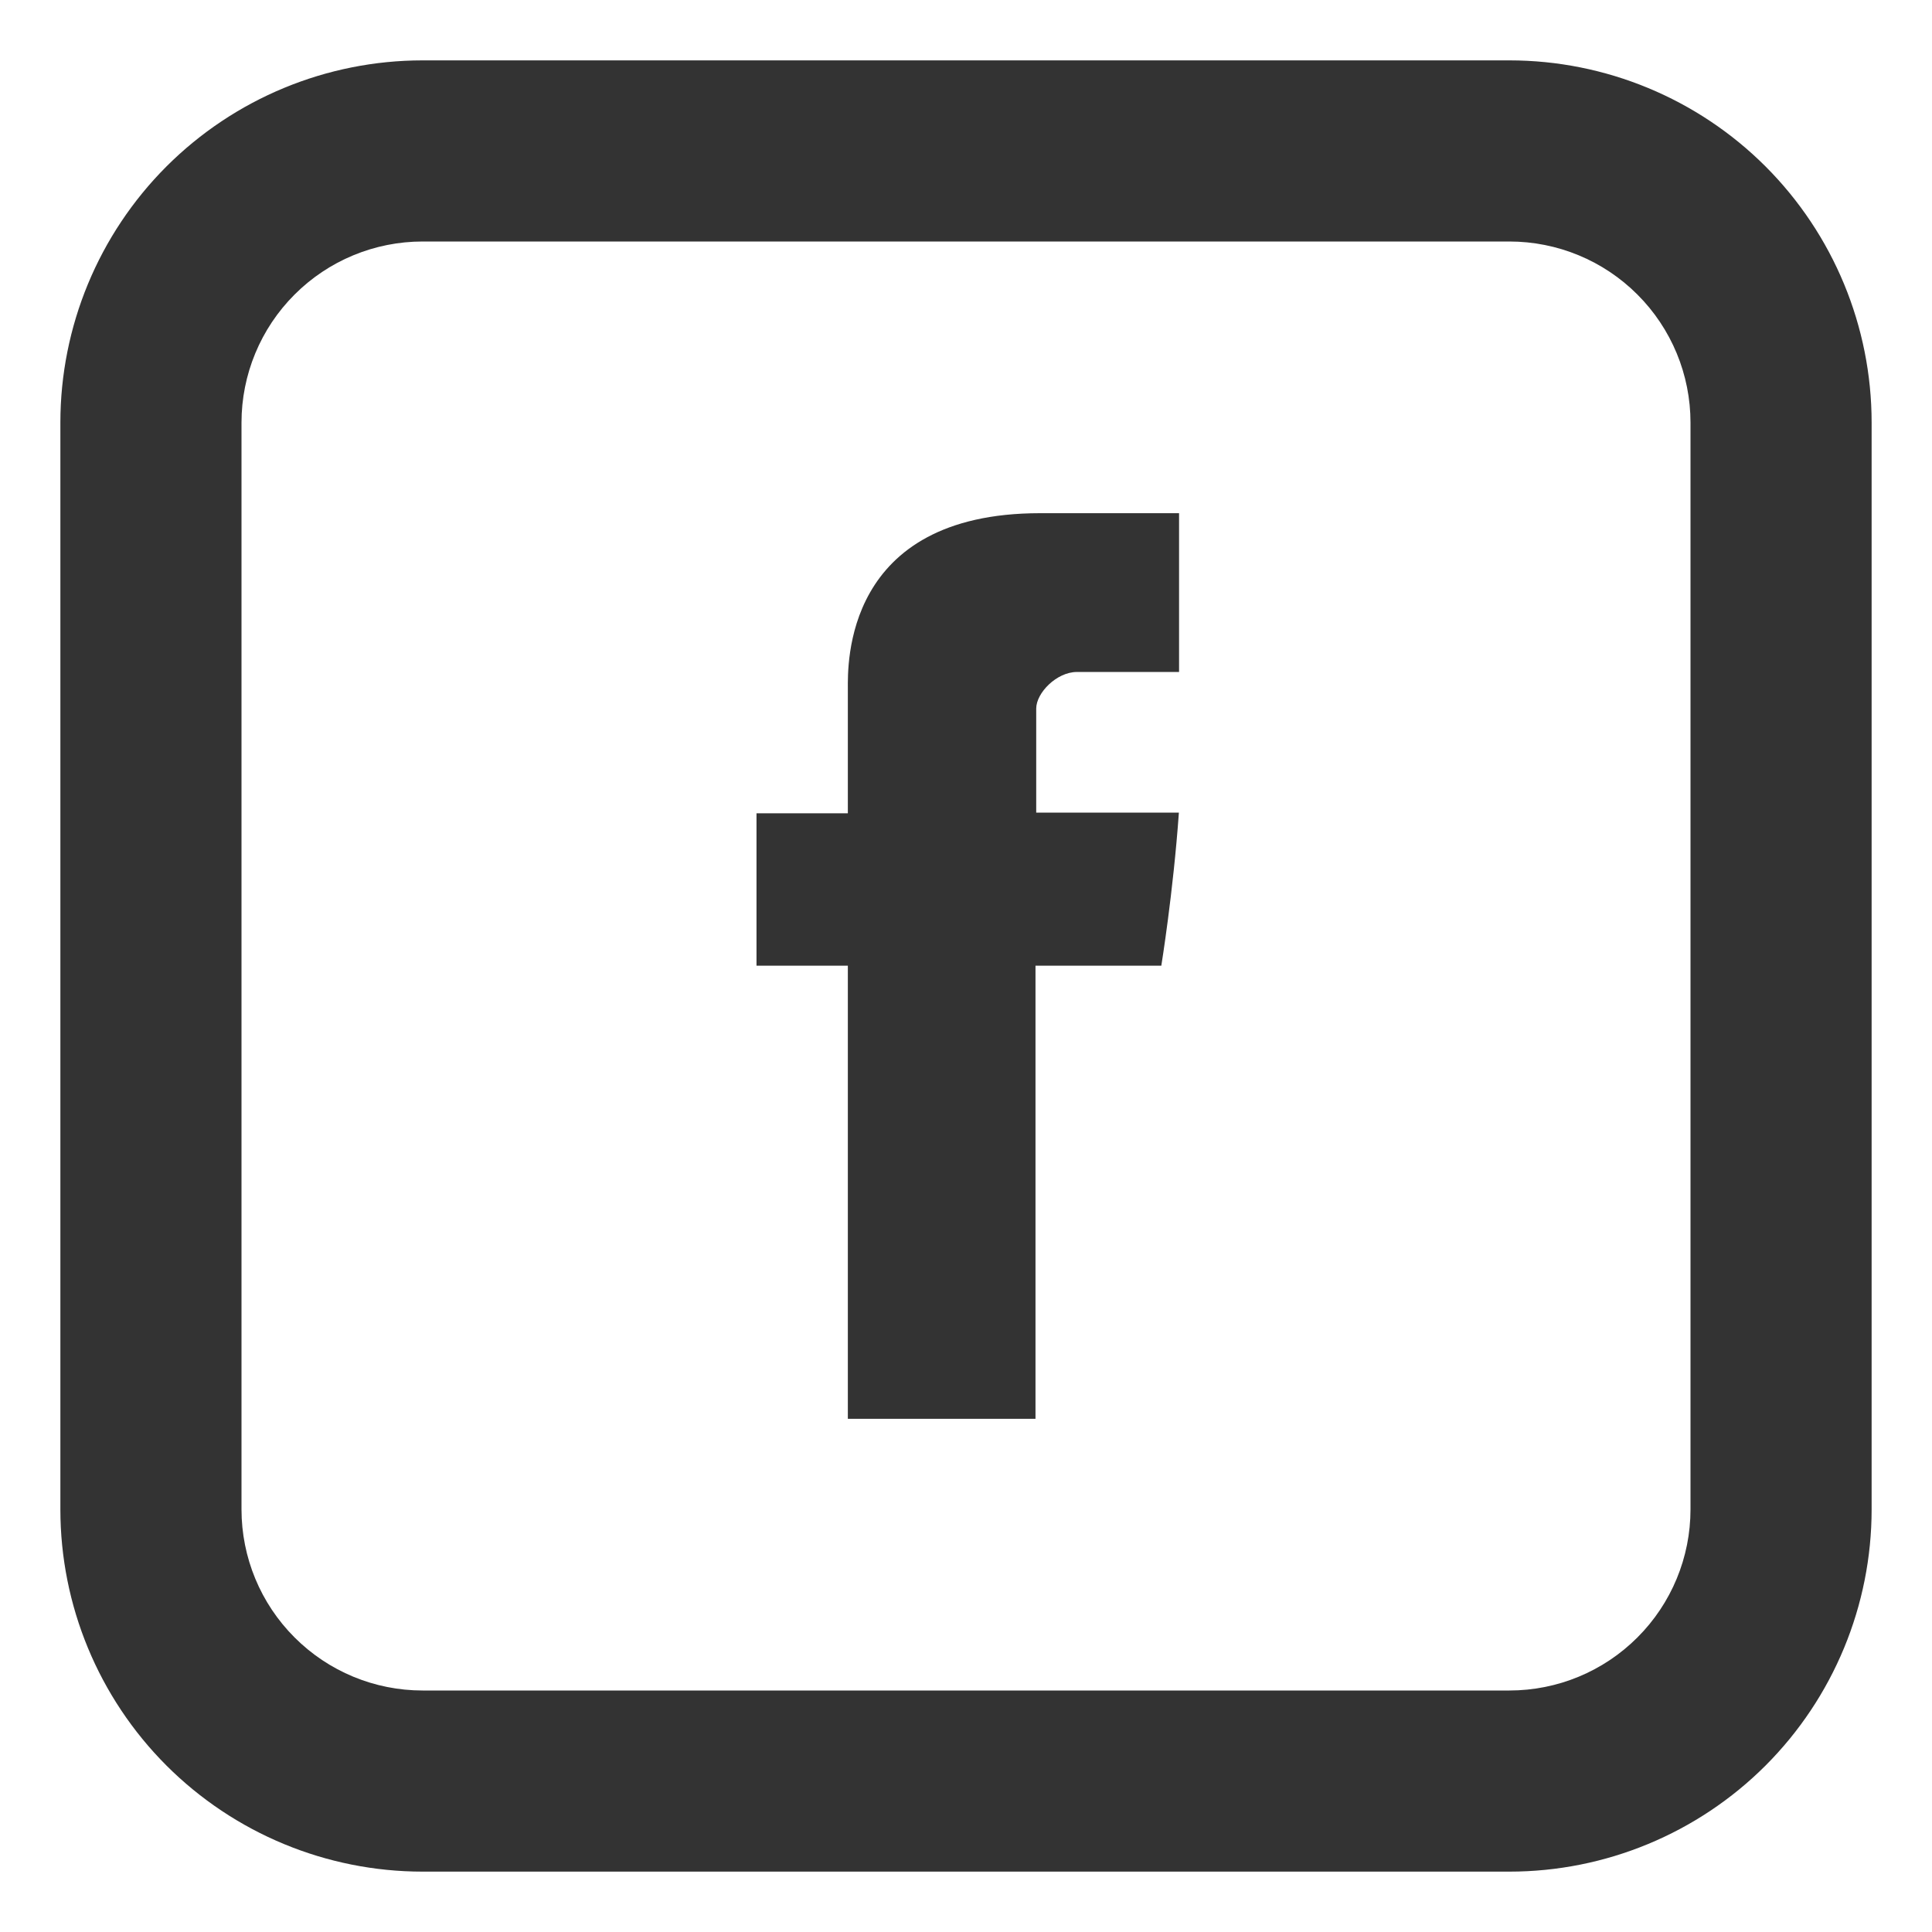
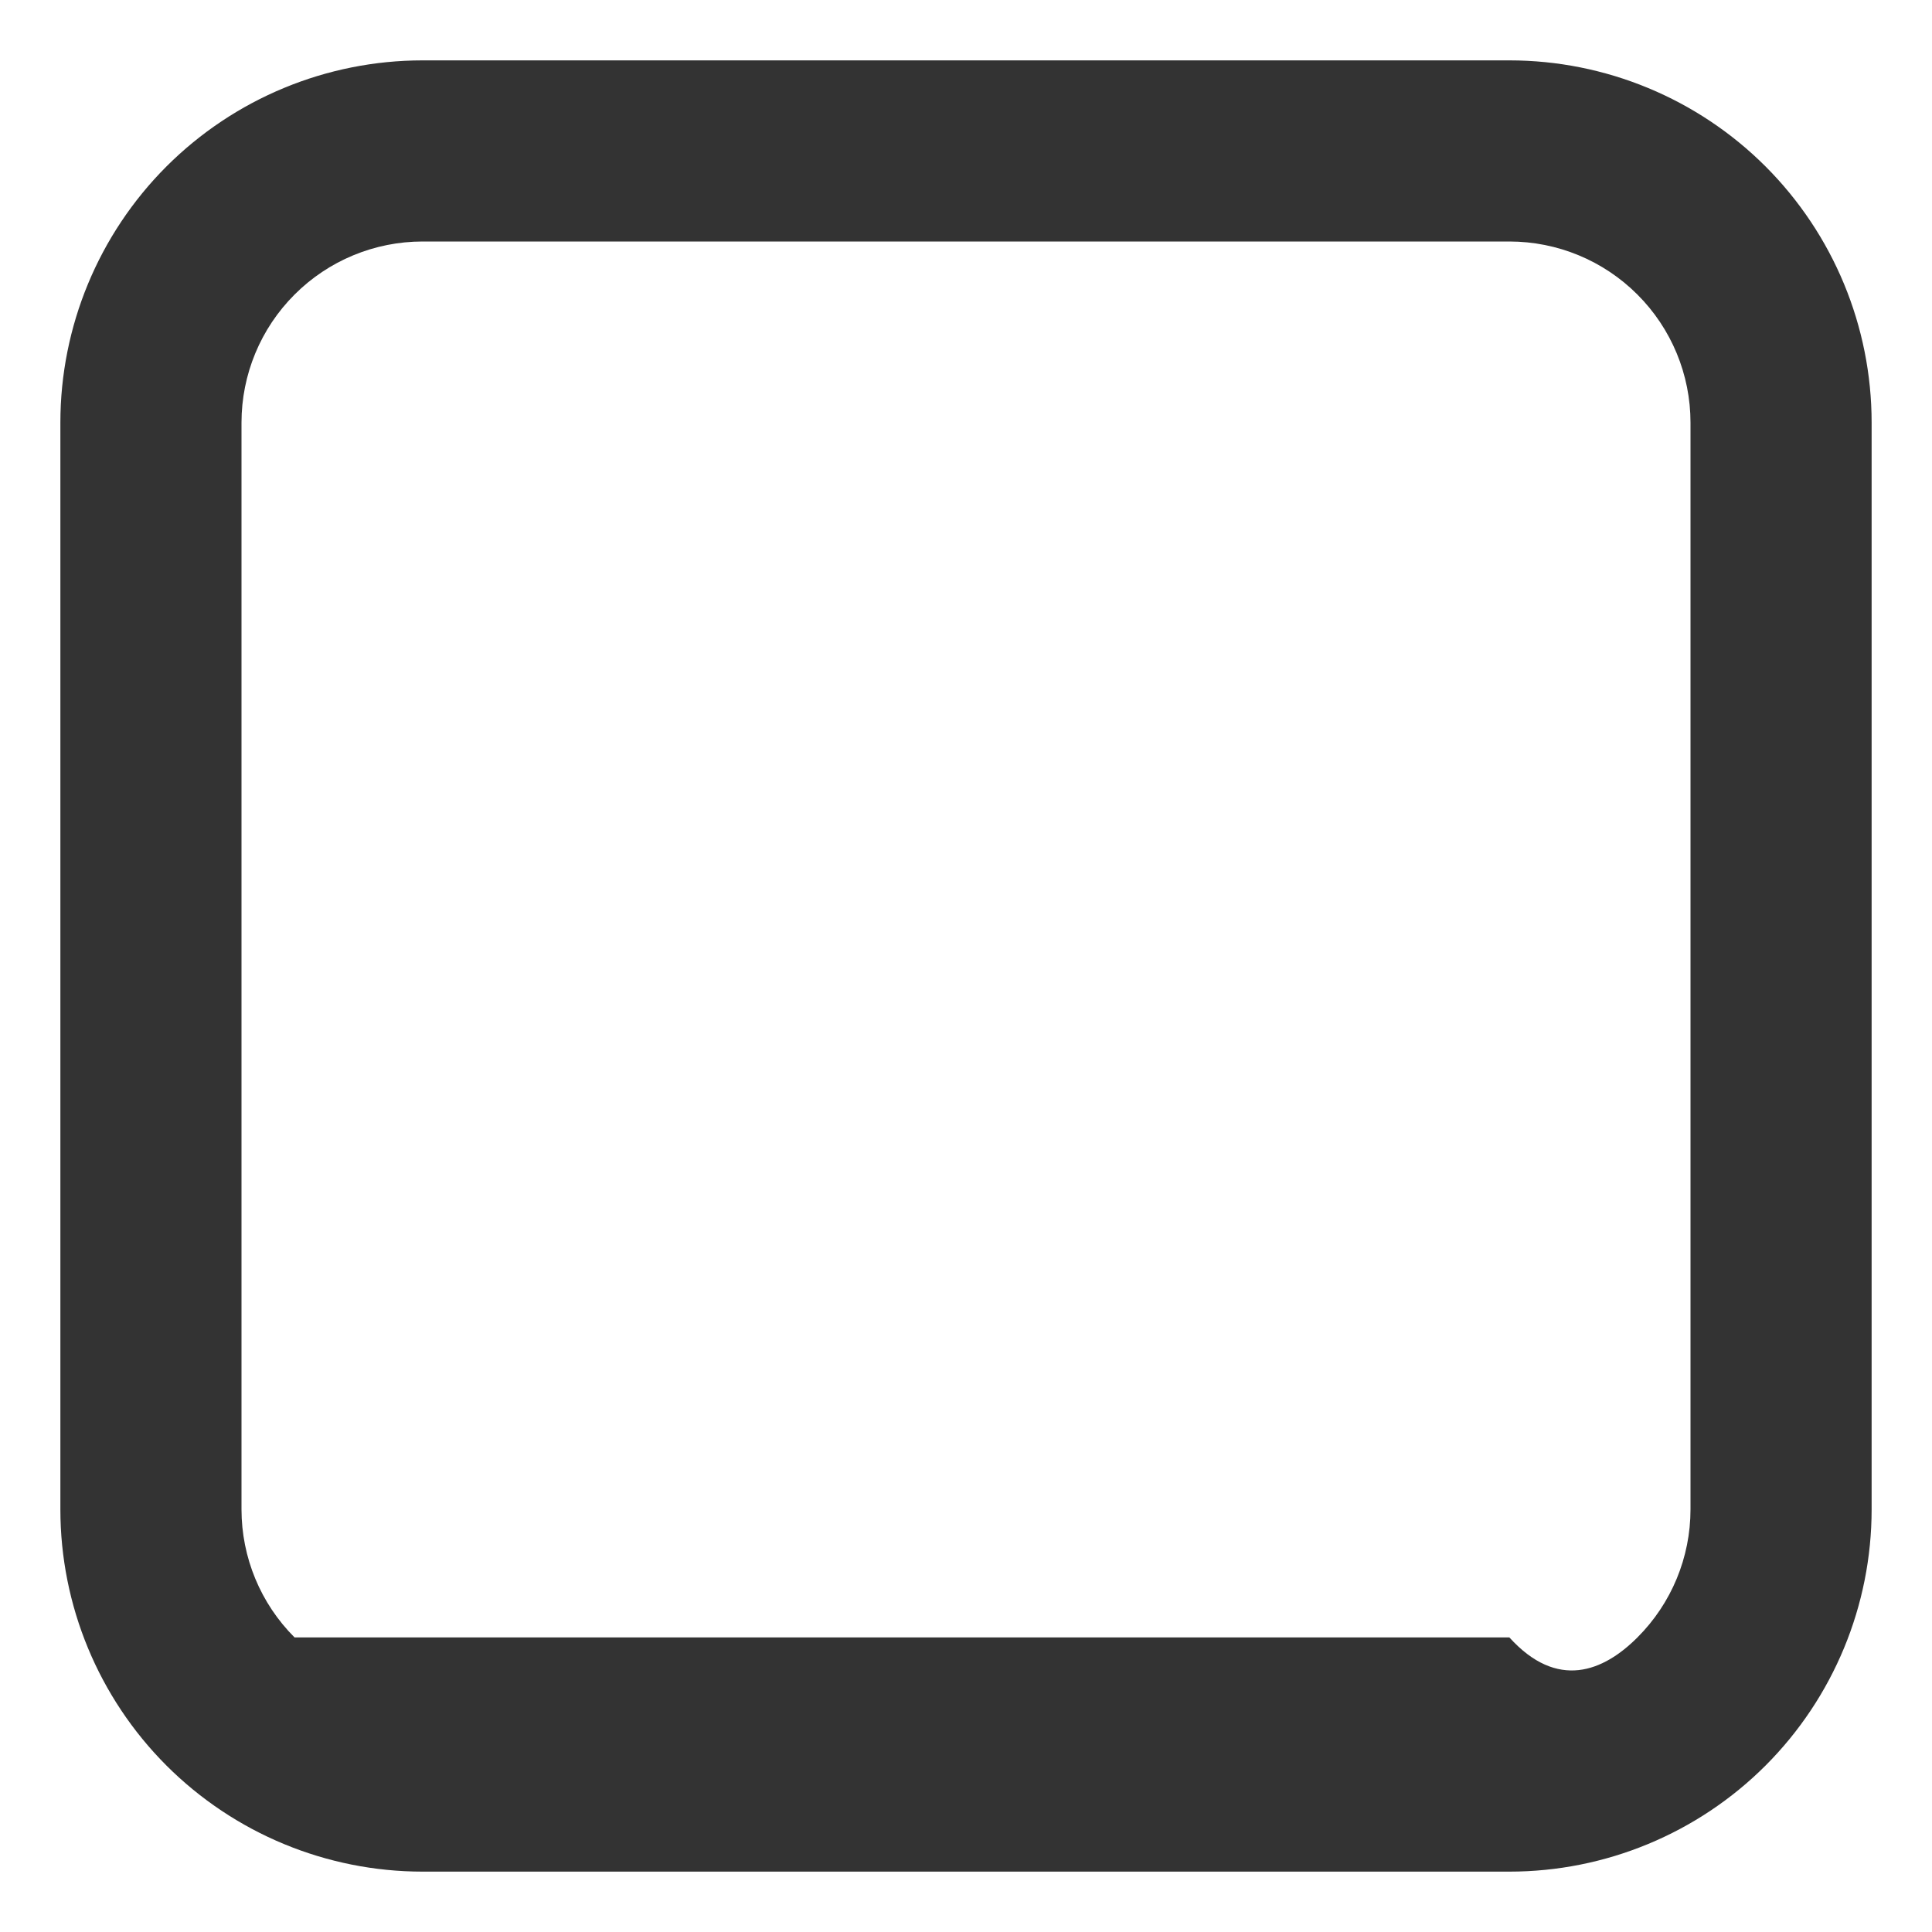
<svg xmlns="http://www.w3.org/2000/svg" width="32" height="32" viewBox="0 0 32 32" fill="none">
-   <path d="M14.043 11.405V13.471H12.53V15.995H14.043V23.5H17.151V15.995H19.235C19.235 15.995 19.432 14.785 19.526 13.46H17.163V11.736C17.163 11.476 17.502 11.13 17.837 11.13H19.529V8.5H17.227C13.966 8.5 14.043 11.027 14.043 11.405Z" fill="#333333" />
-   <path d="M7 4C6.204 4 5.441 4.316 4.879 4.879C4.316 5.441 4 6.204 4 7V25C4 25.796 4.316 26.559 4.879 27.121C5.441 27.684 6.204 28 7 28H25C25.796 28 26.559 27.684 27.121 27.121C27.684 26.559 28 25.796 28 25V7C28 6.204 27.684 5.441 27.121 4.879C26.559 4.316 25.796 4 25 4H7ZM7 1H25C26.591 1 28.117 1.632 29.243 2.757C30.368 3.883 31 5.409 31 7V25C31 26.591 30.368 28.117 29.243 29.243C28.117 30.368 26.591 31 25 31H7C5.409 31 3.883 30.368 2.757 29.243C1.632 28.117 1 26.591 1 25V7C1 5.409 1.632 3.883 2.757 2.757C3.883 1.632 5.409 1 7 1V1Z" fill="#333333" />
+   <path d="M7 4C6.204 4 5.441 4.316 4.879 4.879C4.316 5.441 4 6.204 4 7V25C4 25.796 4.316 26.559 4.879 27.121H25C25.796 28 26.559 27.684 27.121 27.121C27.684 26.559 28 25.796 28 25V7C28 6.204 27.684 5.441 27.121 4.879C26.559 4.316 25.796 4 25 4H7ZM7 1H25C26.591 1 28.117 1.632 29.243 2.757C30.368 3.883 31 5.409 31 7V25C31 26.591 30.368 28.117 29.243 29.243C28.117 30.368 26.591 31 25 31H7C5.409 31 3.883 30.368 2.757 29.243C1.632 28.117 1 26.591 1 25V7C1 5.409 1.632 3.883 2.757 2.757C3.883 1.632 5.409 1 7 1V1Z" fill="#333333" />
</svg>